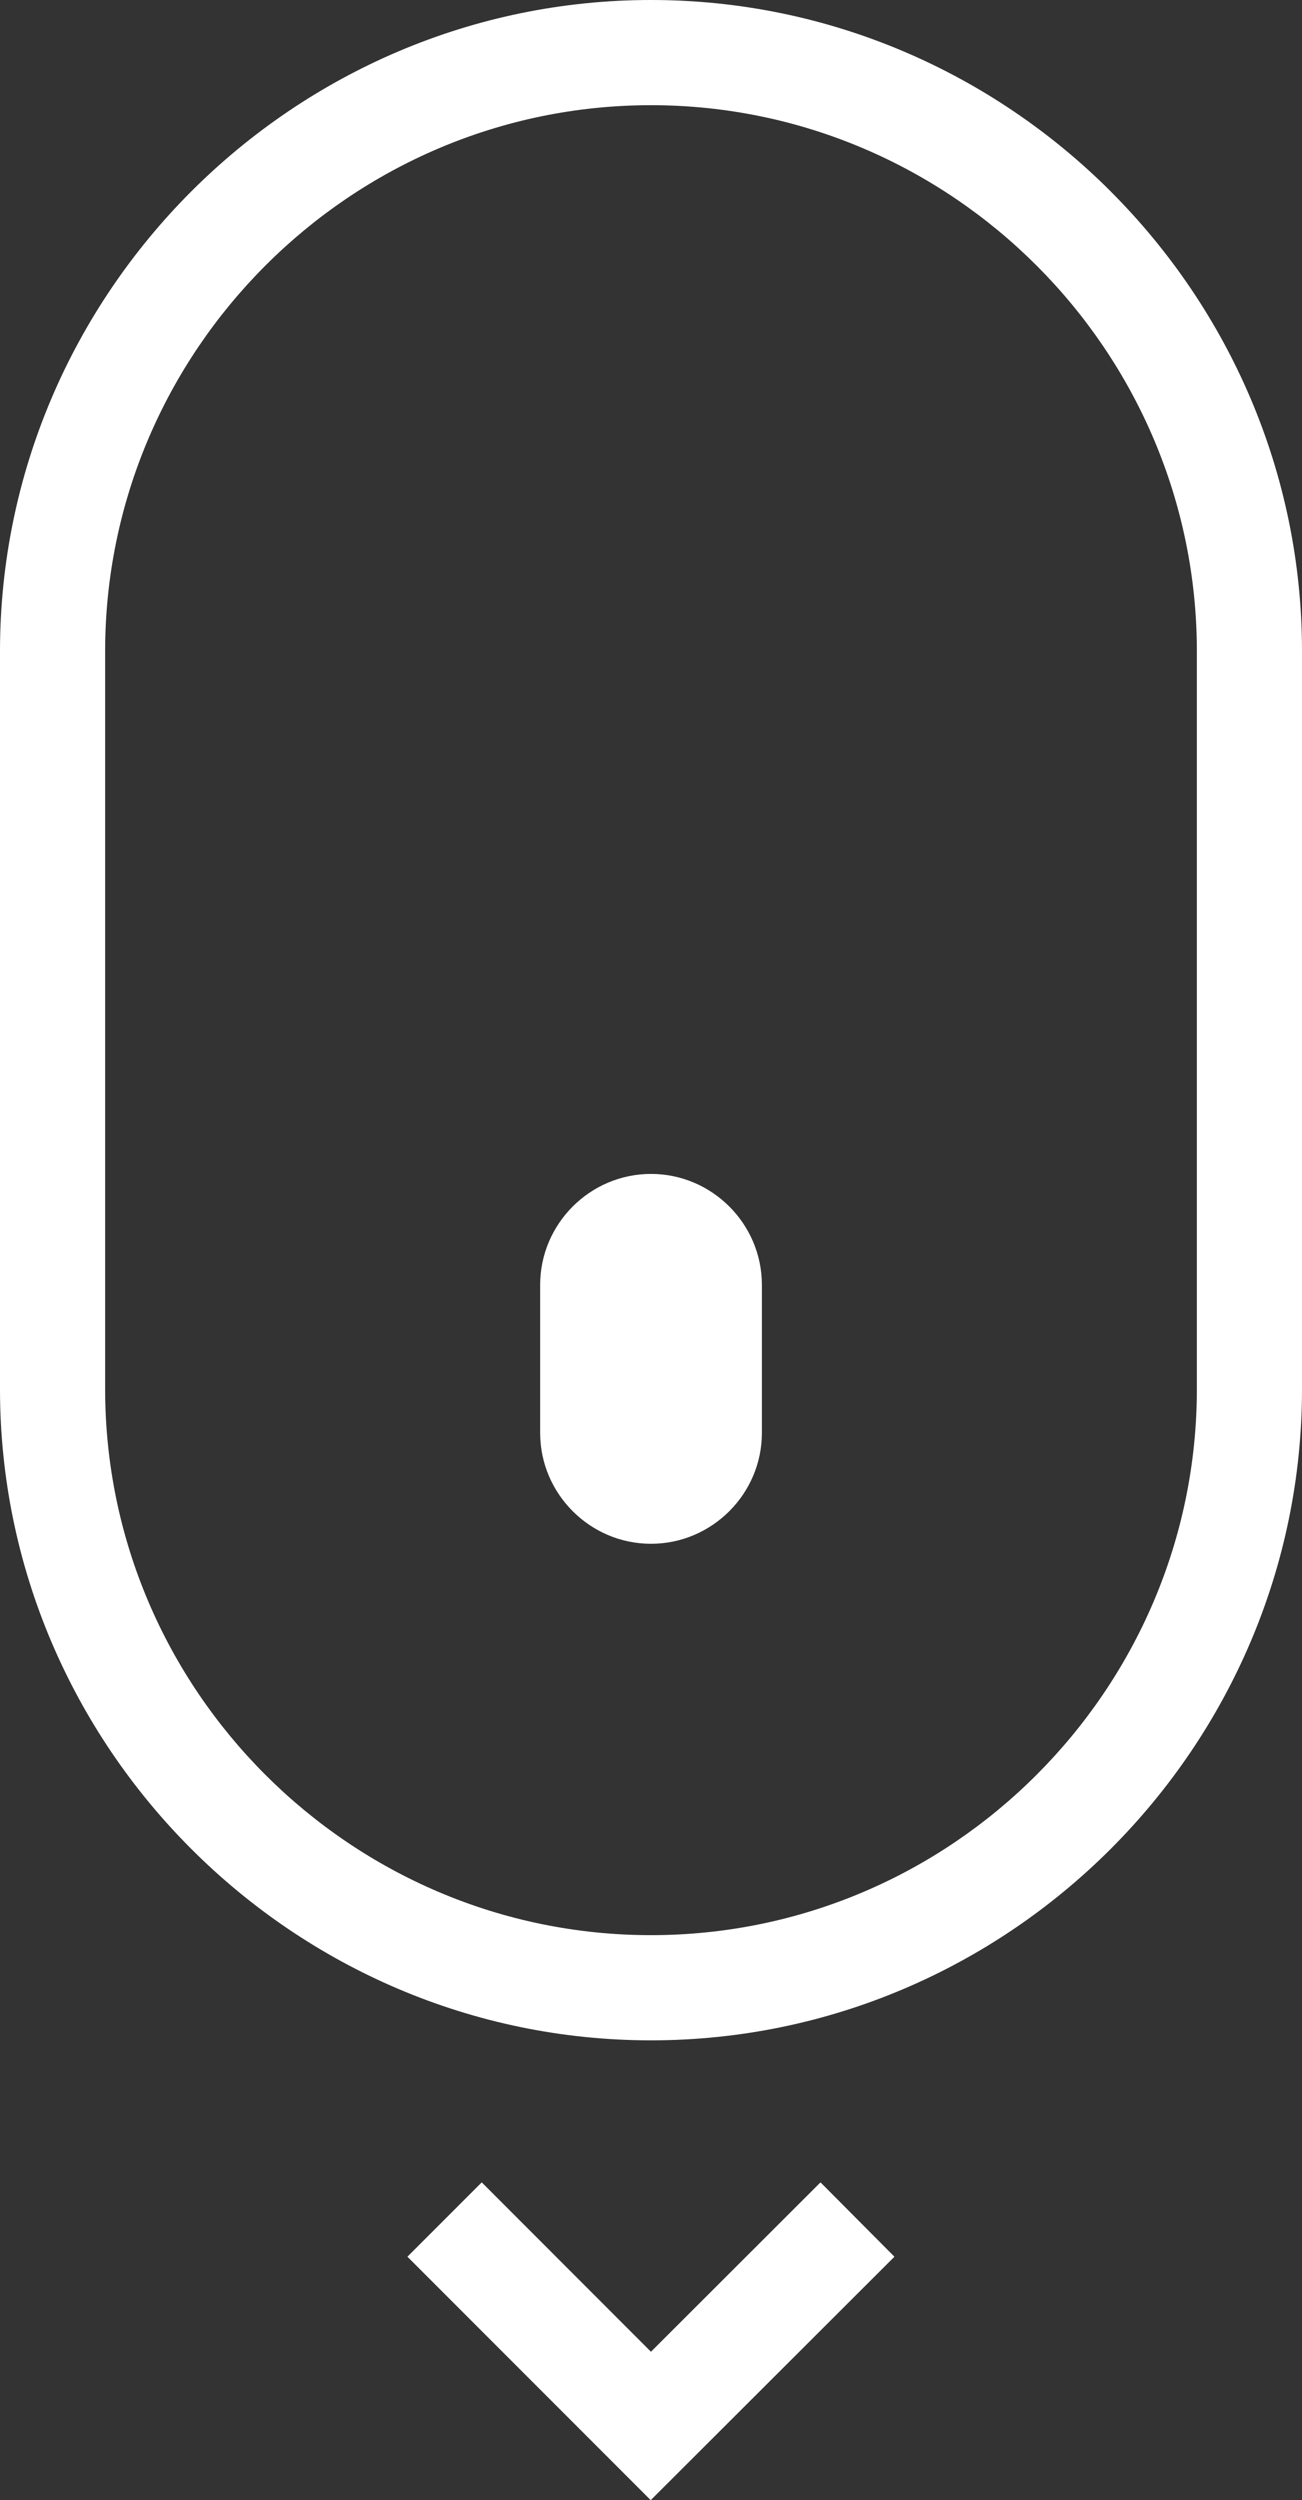
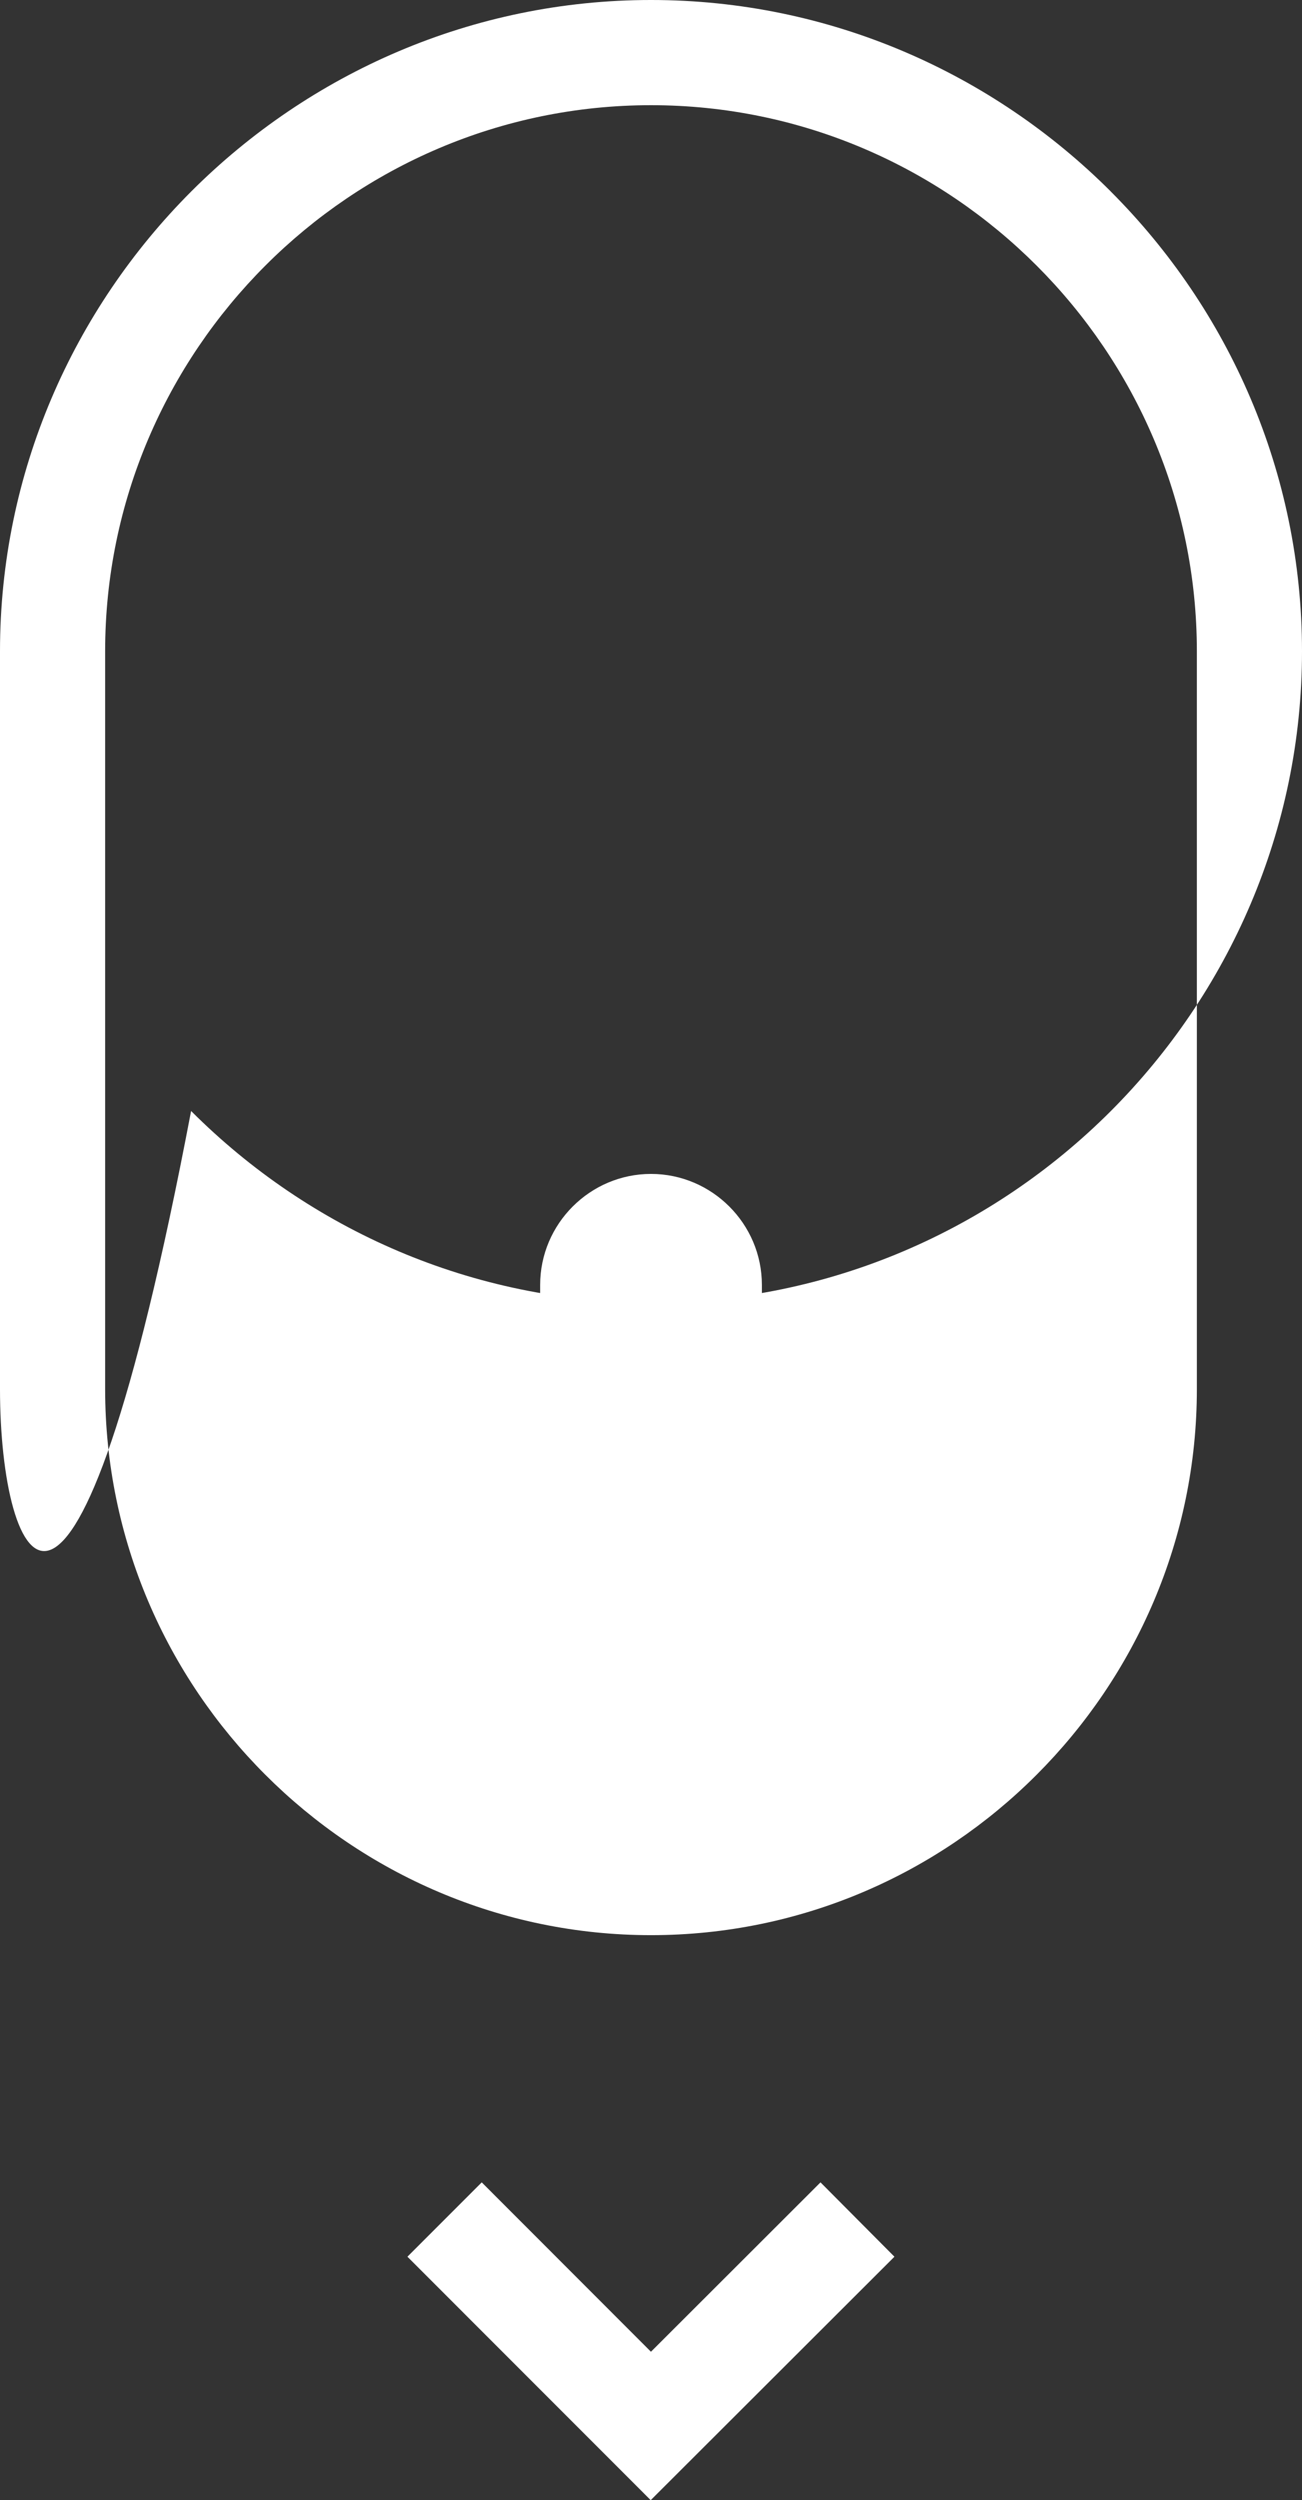
<svg xmlns="http://www.w3.org/2000/svg" shape-rendering="geometricPrecision" text-rendering="geometricPrecision" image-rendering="optimizeQuality" fill-rule="evenodd" clip-rule="evenodd" viewBox="0 0 267 512.46" fill="white">
  <rect x="0" y="0" width="267" height="512.46" fill="#333333" stroke="none" />
-   <path fill-rule="nonzero" d="M133.5 0c36.67 0 70.05 15.03 94.25 39.21l.06.07C251.99 63.47 267 96.84 267 133.5v151.22c0 36.67-15.03 70.04-39.21 94.24l-.06.06c-24.2 24.18-57.57 39.19-94.23 39.19-36.67 0-70.05-15.02-94.25-39.21l-.06-.06C15.01 354.74 0 321.37 0 284.72V133.5c0-36.67 15.03-70.04 39.21-94.25l.06-.06C63.47 15.02 96.84 0 133.5 0zM98.79 447.32l34.7 34.72 34.77-34.72 15.16 15.24-49.98 49.9-49.89-49.9 15.24-15.24zm34.71-130.89c12.5 0 22.74-10.23 22.74-22.73v-30.34c0-12.51-10.24-22.74-22.74-22.74-12.5 0-22.73 10.23-22.73 22.74v30.34c0 12.5 10.23 22.73 22.73 22.73zm0-294.87c-30.81 0-58.8 12.59-79.05 32.85-20.31 20.3-32.89 48.29-32.89 79.09v151.22c0 30.8 12.58 58.79 32.85 79.05 20.29 20.3 48.28 32.88 79.09 32.88 30.81 0 58.8-12.58 79.05-32.85 20.3-20.29 32.89-48.28 32.89-79.08V133.5c0-30.8-12.59-58.79-32.85-79.05-20.29-20.3-48.28-32.89-79.09-32.89z" />
+   <path fill-rule="nonzero" d="M133.5 0c36.67 0 70.05 15.03 94.25 39.21l.06.07C251.99 63.47 267 96.84 267 133.5c0 36.67-15.03 70.04-39.21 94.24l-.06.06c-24.2 24.18-57.57 39.19-94.23 39.19-36.67 0-70.05-15.02-94.25-39.21l-.06-.06C15.01 354.74 0 321.37 0 284.72V133.5c0-36.67 15.03-70.04 39.21-94.25l.06-.06C63.47 15.02 96.84 0 133.5 0zM98.79 447.32l34.7 34.72 34.77-34.72 15.16 15.24-49.98 49.9-49.89-49.9 15.24-15.24zm34.71-130.89c12.5 0 22.74-10.23 22.74-22.73v-30.34c0-12.51-10.24-22.74-22.74-22.74-12.5 0-22.73 10.23-22.73 22.74v30.34c0 12.5 10.23 22.73 22.73 22.73zm0-294.87c-30.81 0-58.8 12.59-79.05 32.85-20.31 20.3-32.89 48.29-32.89 79.09v151.22c0 30.8 12.58 58.79 32.85 79.05 20.29 20.3 48.28 32.88 79.09 32.88 30.81 0 58.8-12.58 79.05-32.85 20.3-20.29 32.89-48.28 32.89-79.08V133.5c0-30.8-12.59-58.79-32.85-79.05-20.29-20.3-48.28-32.89-79.09-32.89z" />
</svg>